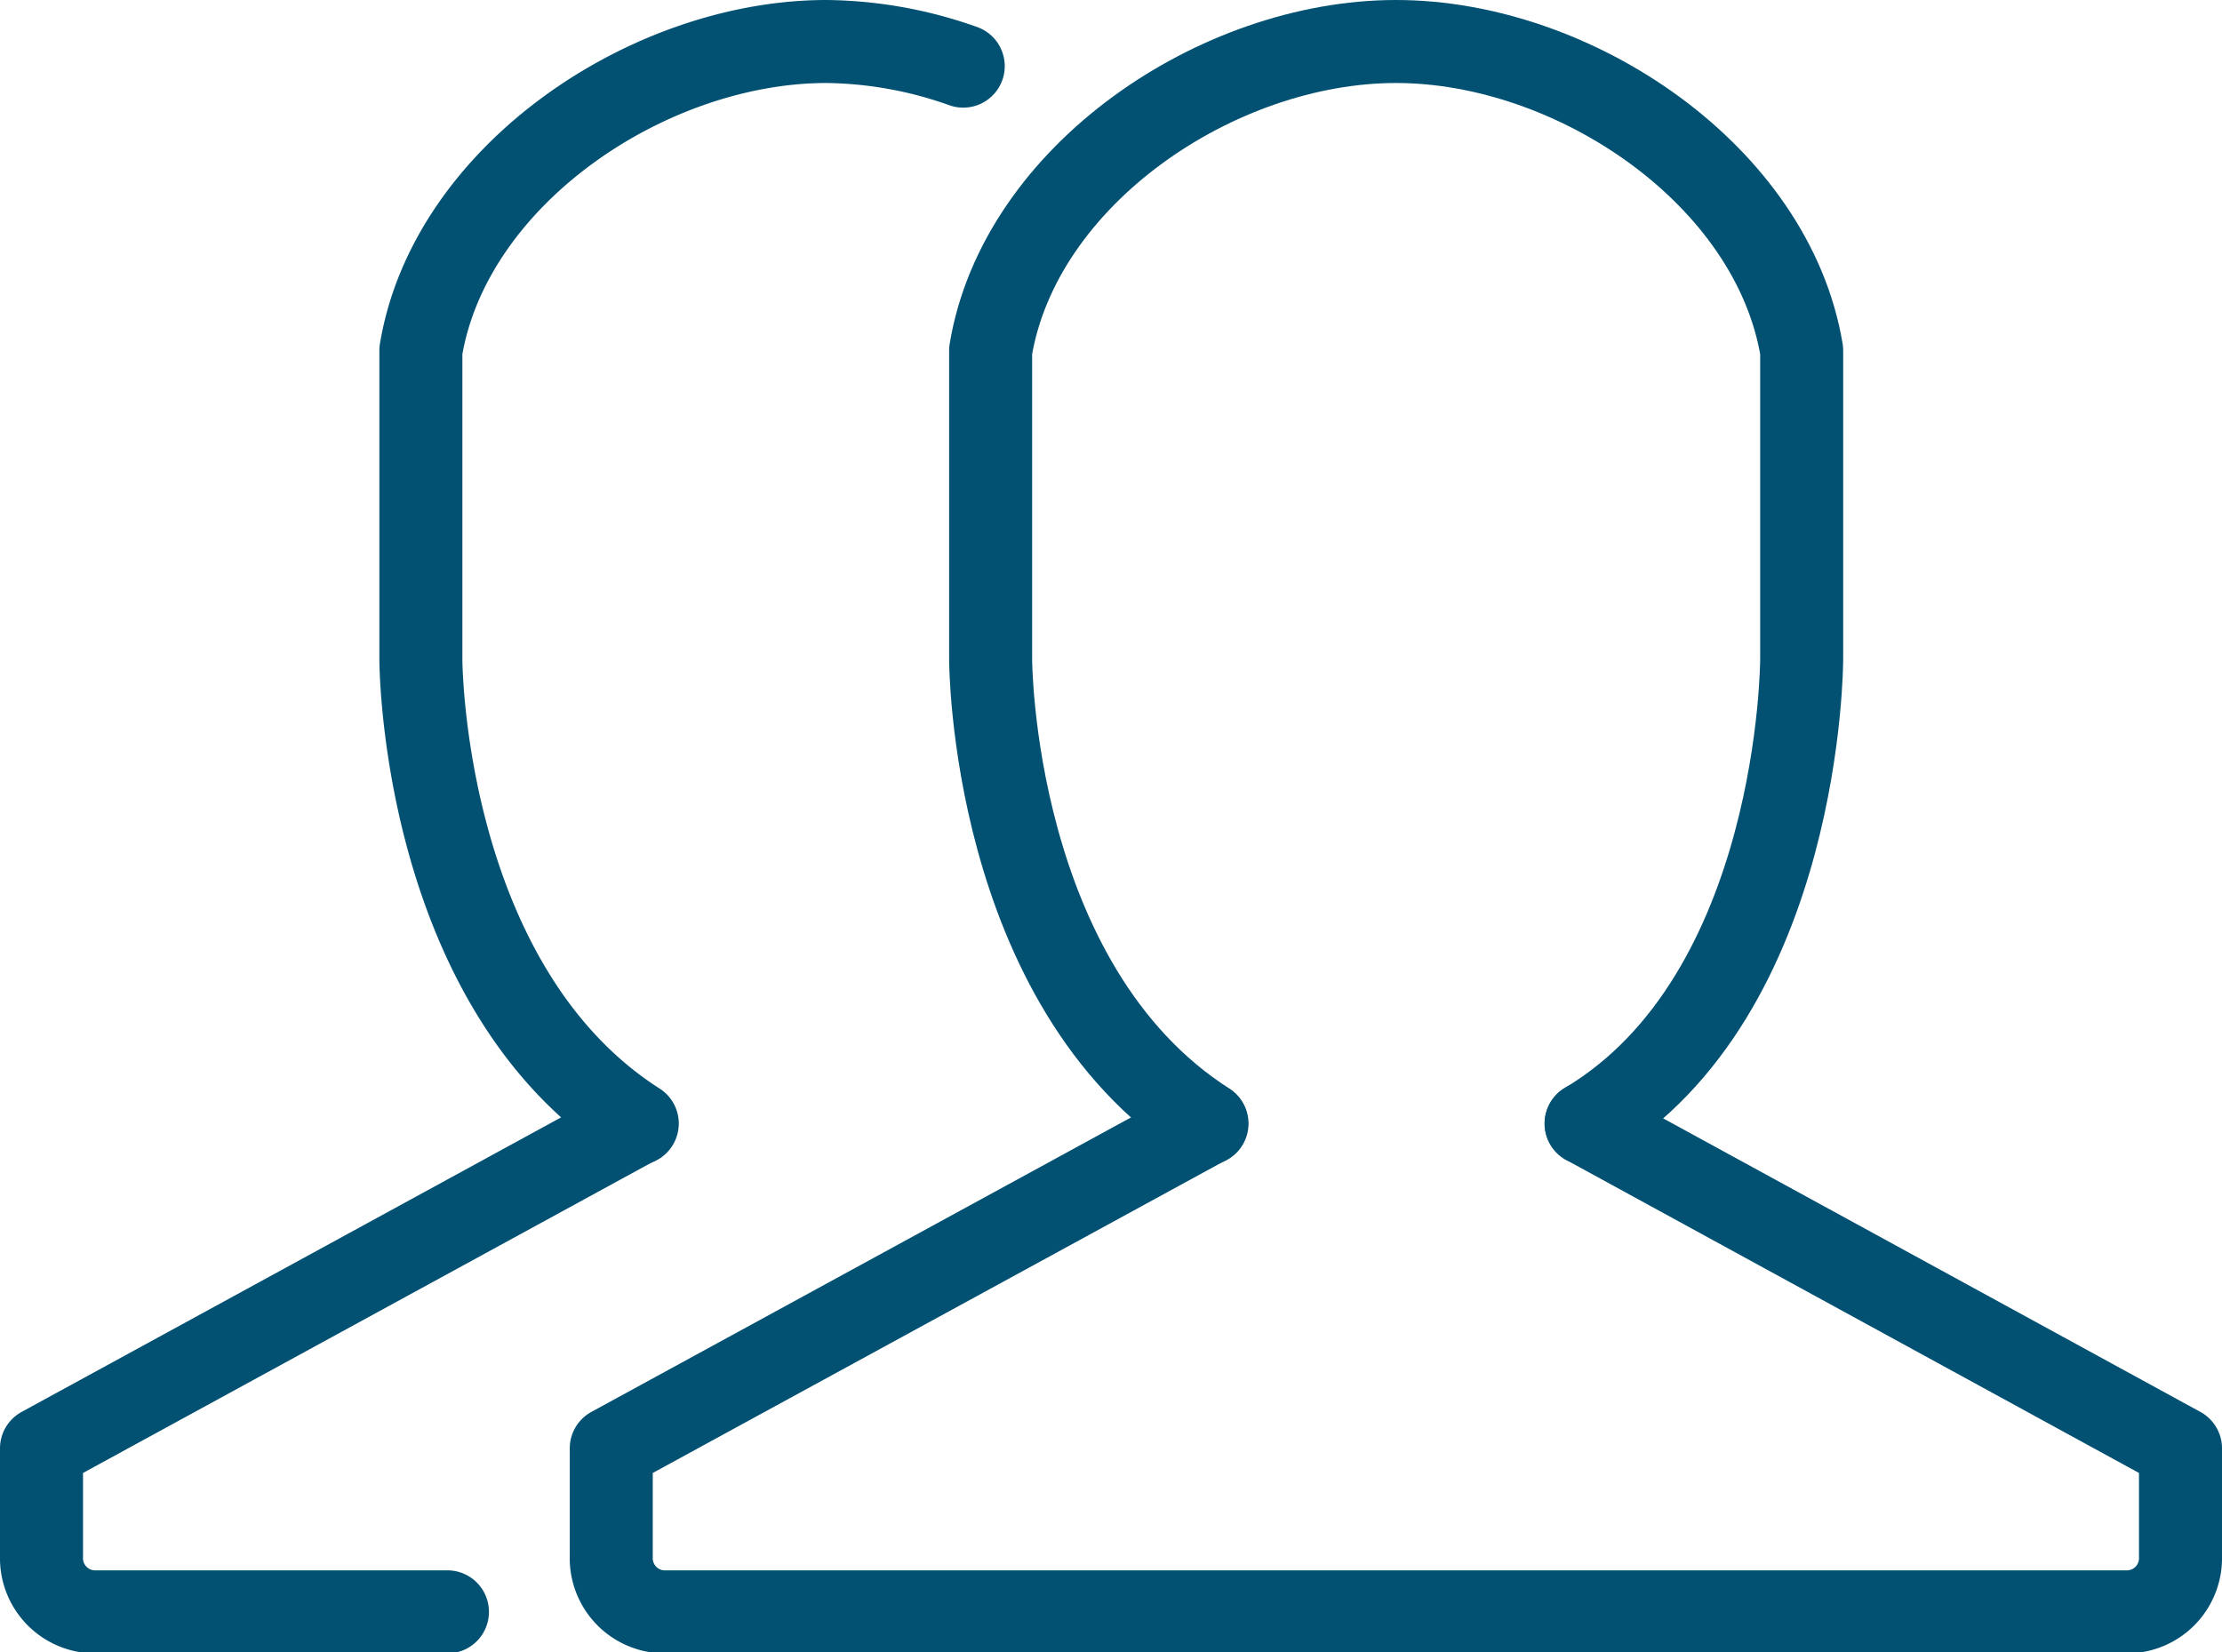
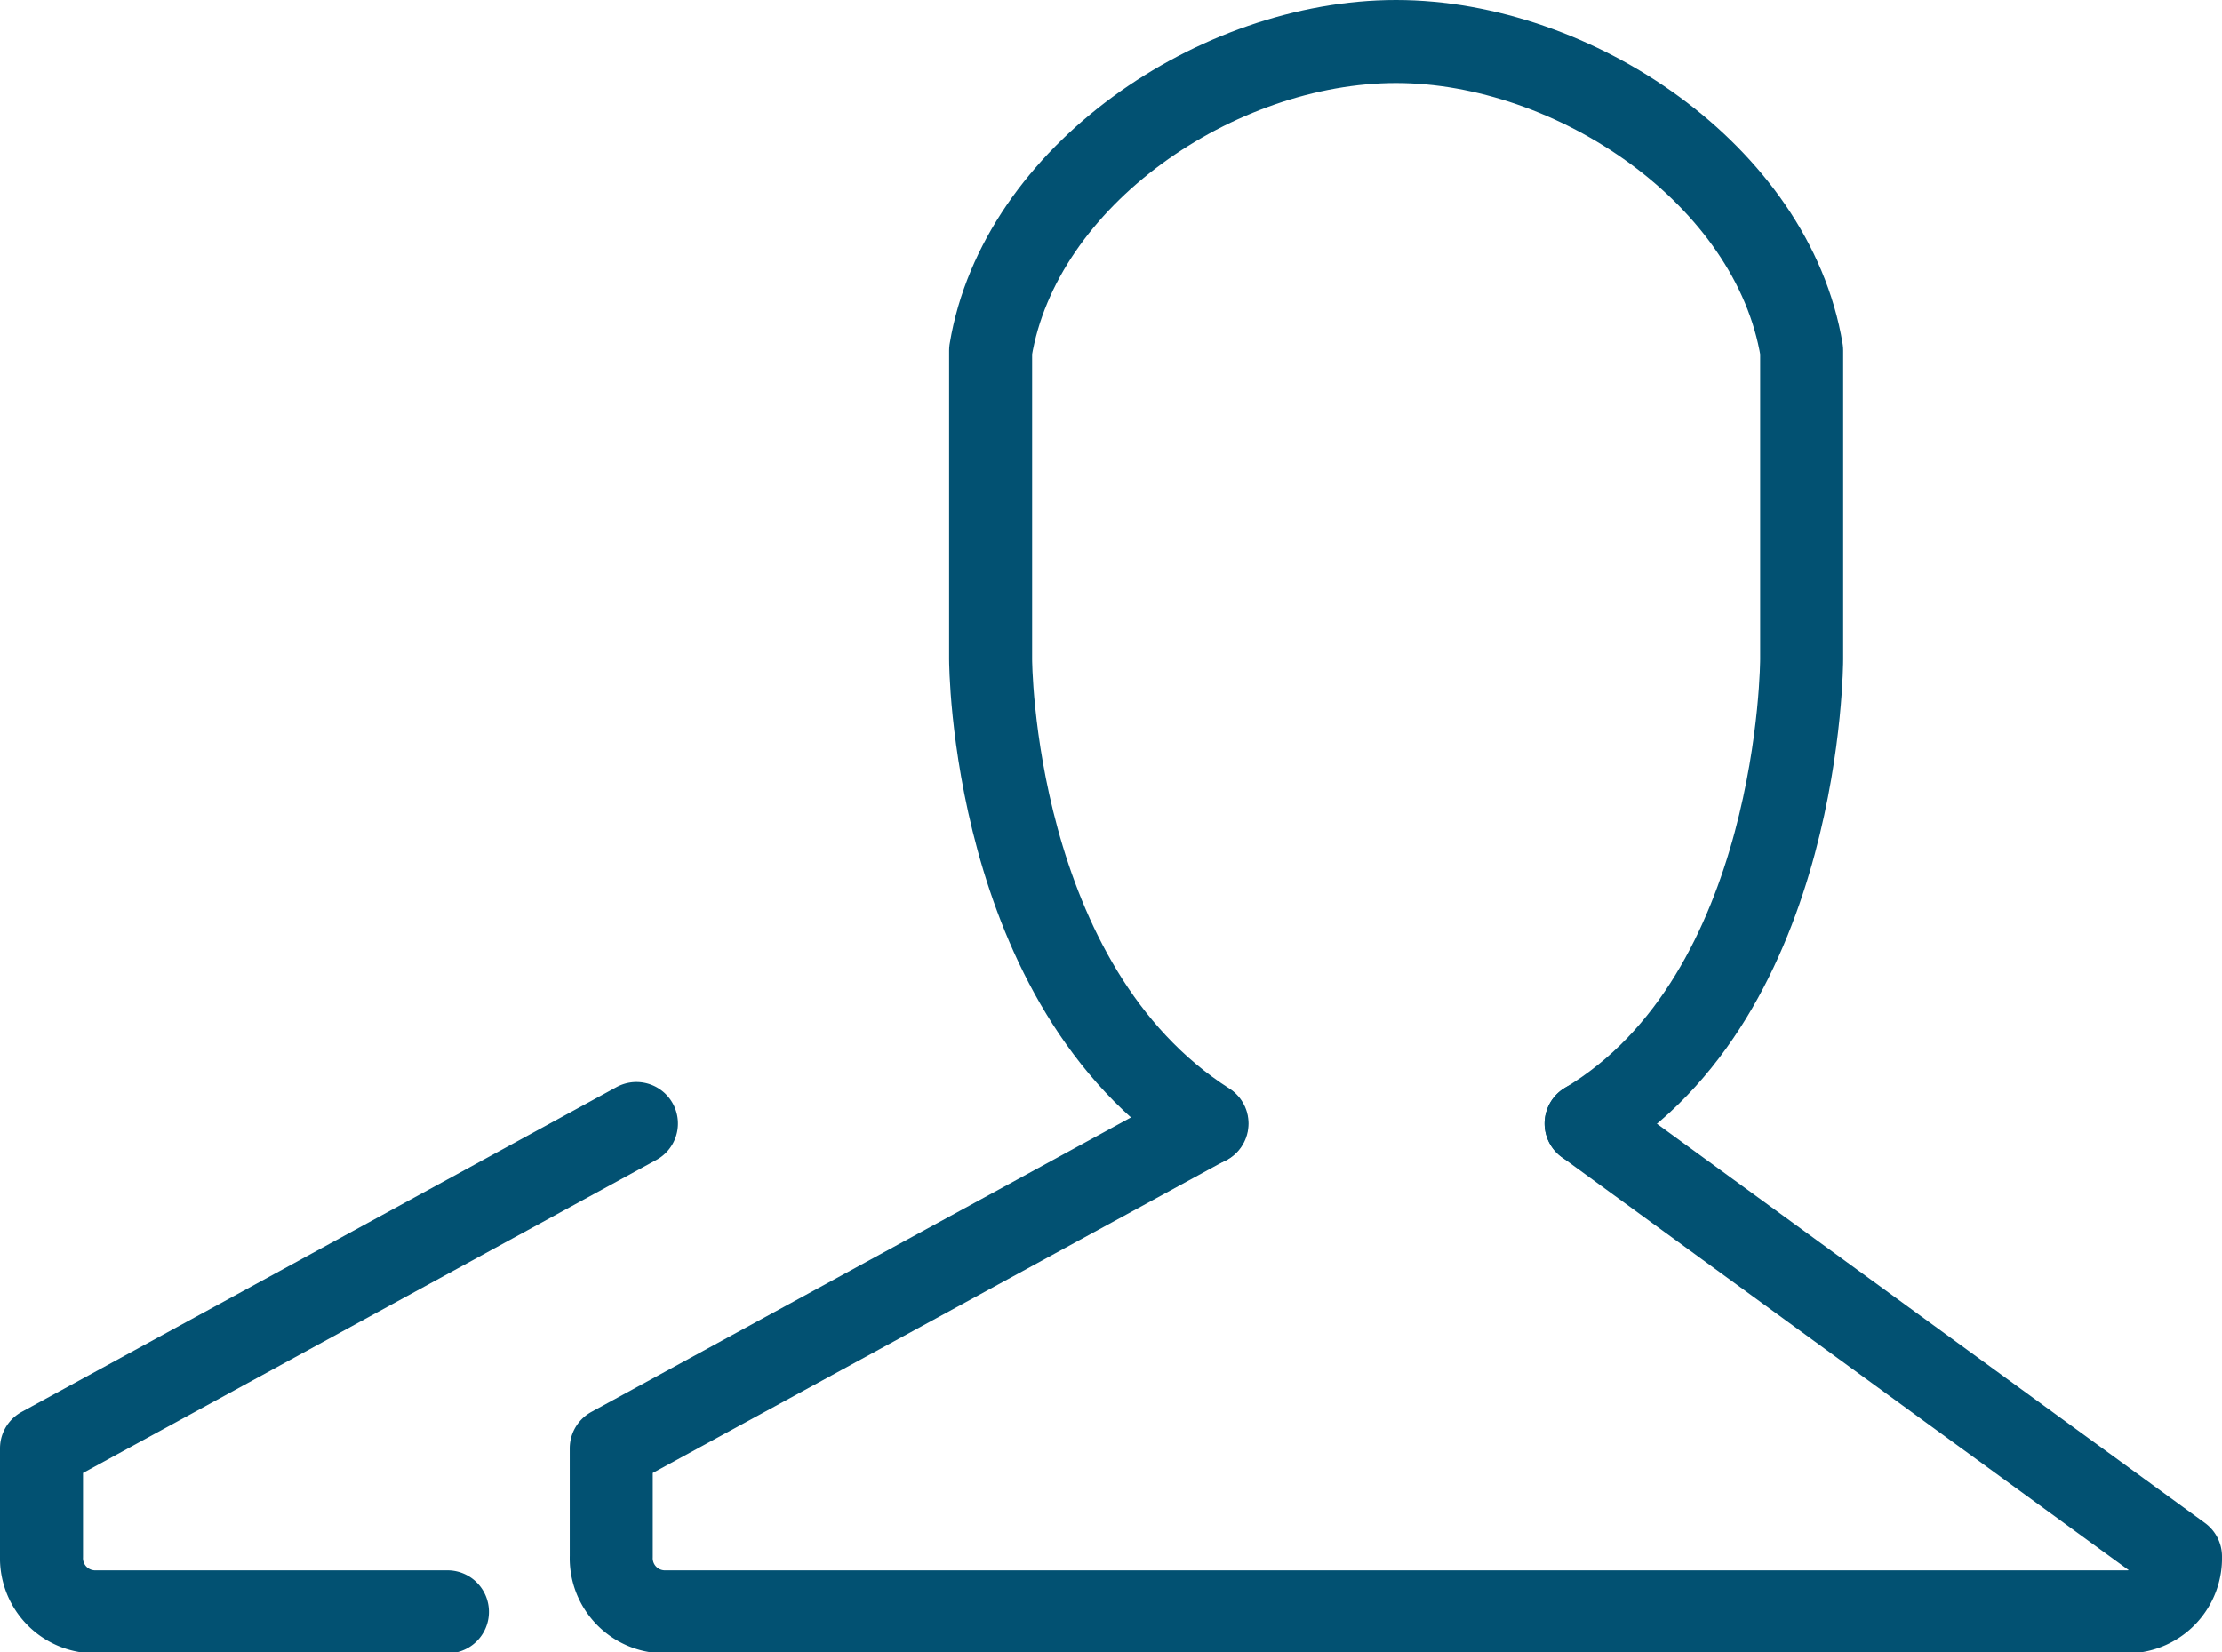
<svg xmlns="http://www.w3.org/2000/svg" width="80.3" height="59.72" viewBox="0 0 80.3 59.72">
  <defs>
    <style>.cls-1{fill:none;stroke:#025172;stroke-linecap:round;stroke-linejoin:round;stroke-width:3px;}</style>
  </defs>
  <g id="Layer_2" data-name="Layer 2">
    <g id="icon-personas">
      <g id="Group_2633" data-name="Group 2633">
        <g id="Group_2631" data-name="Group 2631">
-           <path id="Path_1654" data-name="Path 1654" class="cls-1" d="M43.6,40.61,22.09,52.35v3.91a1.94,1.94,0,0,0,1.89,2H76.91a1.94,1.94,0,0,0,1.89-2V52.35L57.32,40.61" />
+           <path id="Path_1654" data-name="Path 1654" class="cls-1" d="M43.6,40.61,22.09,52.35v3.91a1.94,1.94,0,0,0,1.89,2H76.91a1.94,1.94,0,0,0,1.89-2L57.32,40.61" />
          <path id="Path_1655" data-name="Path 1655" class="cls-1" d="M57.32,40.61c7.79-4.65,7.79-16.78,7.79-16.78V12.67C64.06,6.33,56.89,1.5,50.45,1.5h0C44,1.5,36.85,6.33,35.8,12.67V23.83s0,11.78,7.82,16.78" />
        </g>
        <g id="Group_2632" data-name="Group 2632">
          <path id="Path_1656" data-name="Path 1656" class="cls-1" d="M23,40.61,1.5,52.35v3.91a1.94,1.94,0,0,0,1.89,2H16.17" />
-           <path id="Path_1657" data-name="Path 1657" class="cls-1" d="M34.81,2.39a15.18,15.18,0,0,0-4.94-.89h0c-6.43,0-13.61,4.83-14.66,11.17V23.83s0,11.78,7.82,16.78" />
        </g>
      </g>
    </g>
  </g>
</svg>